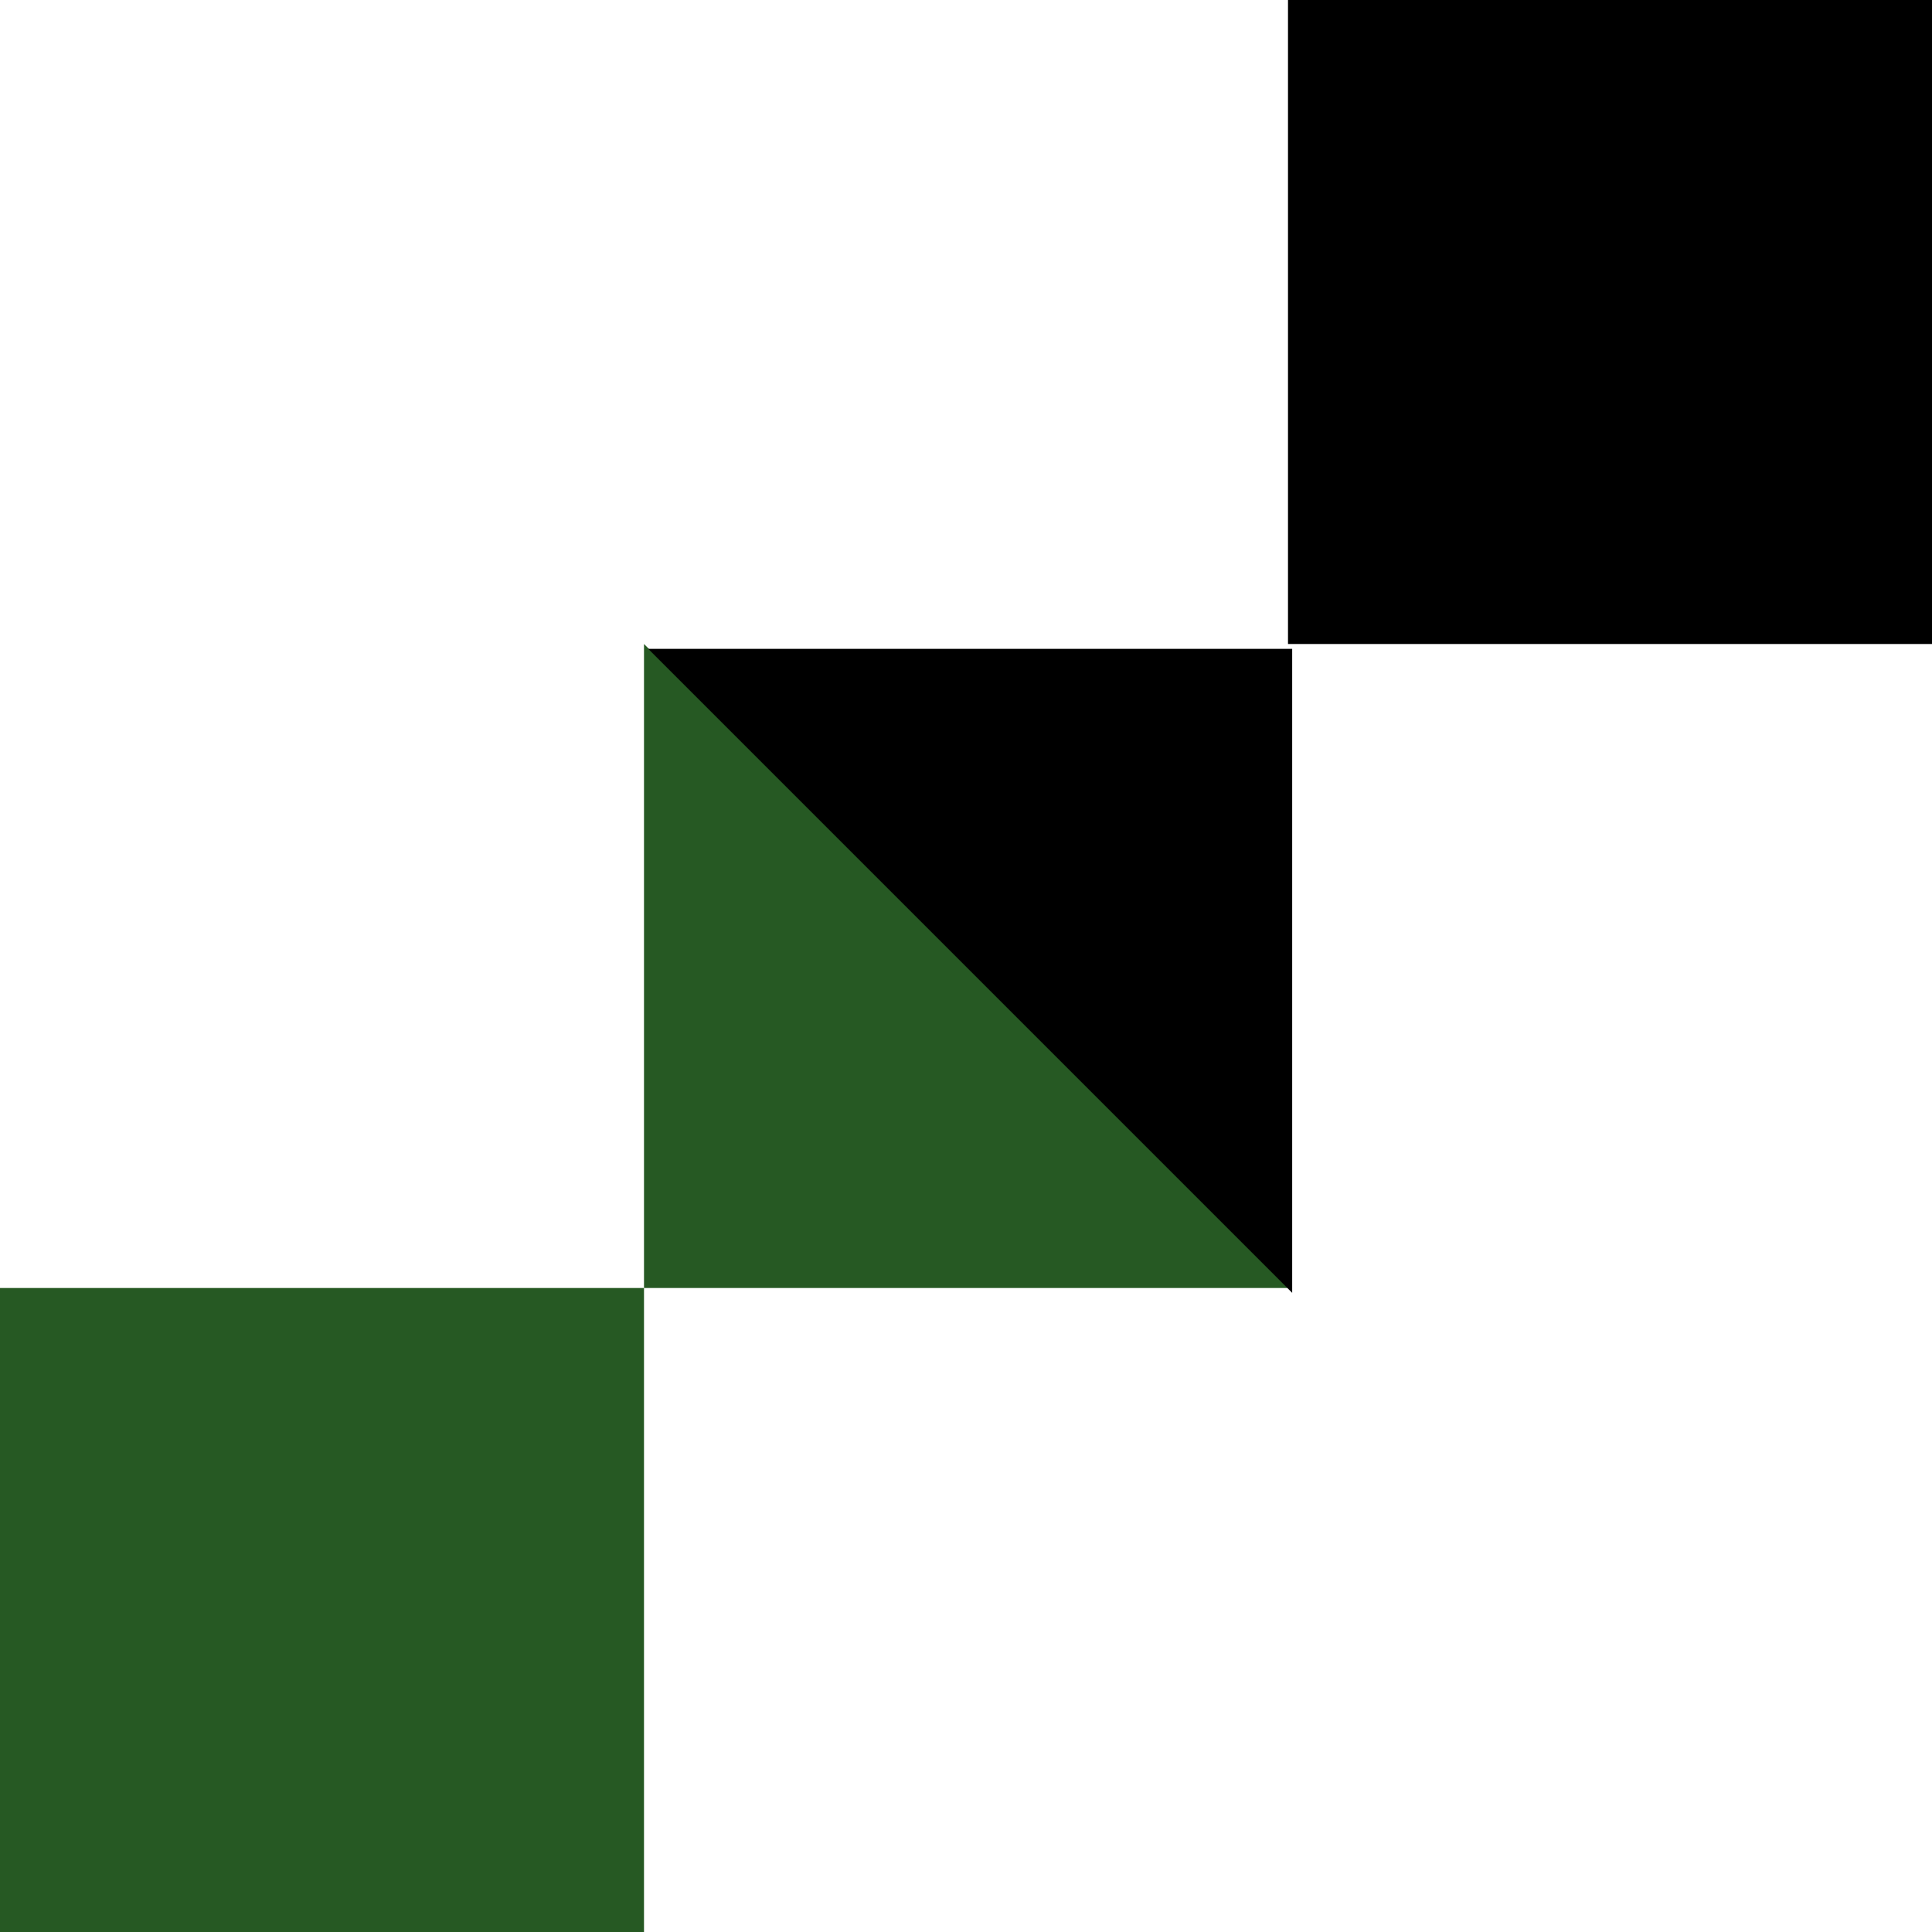
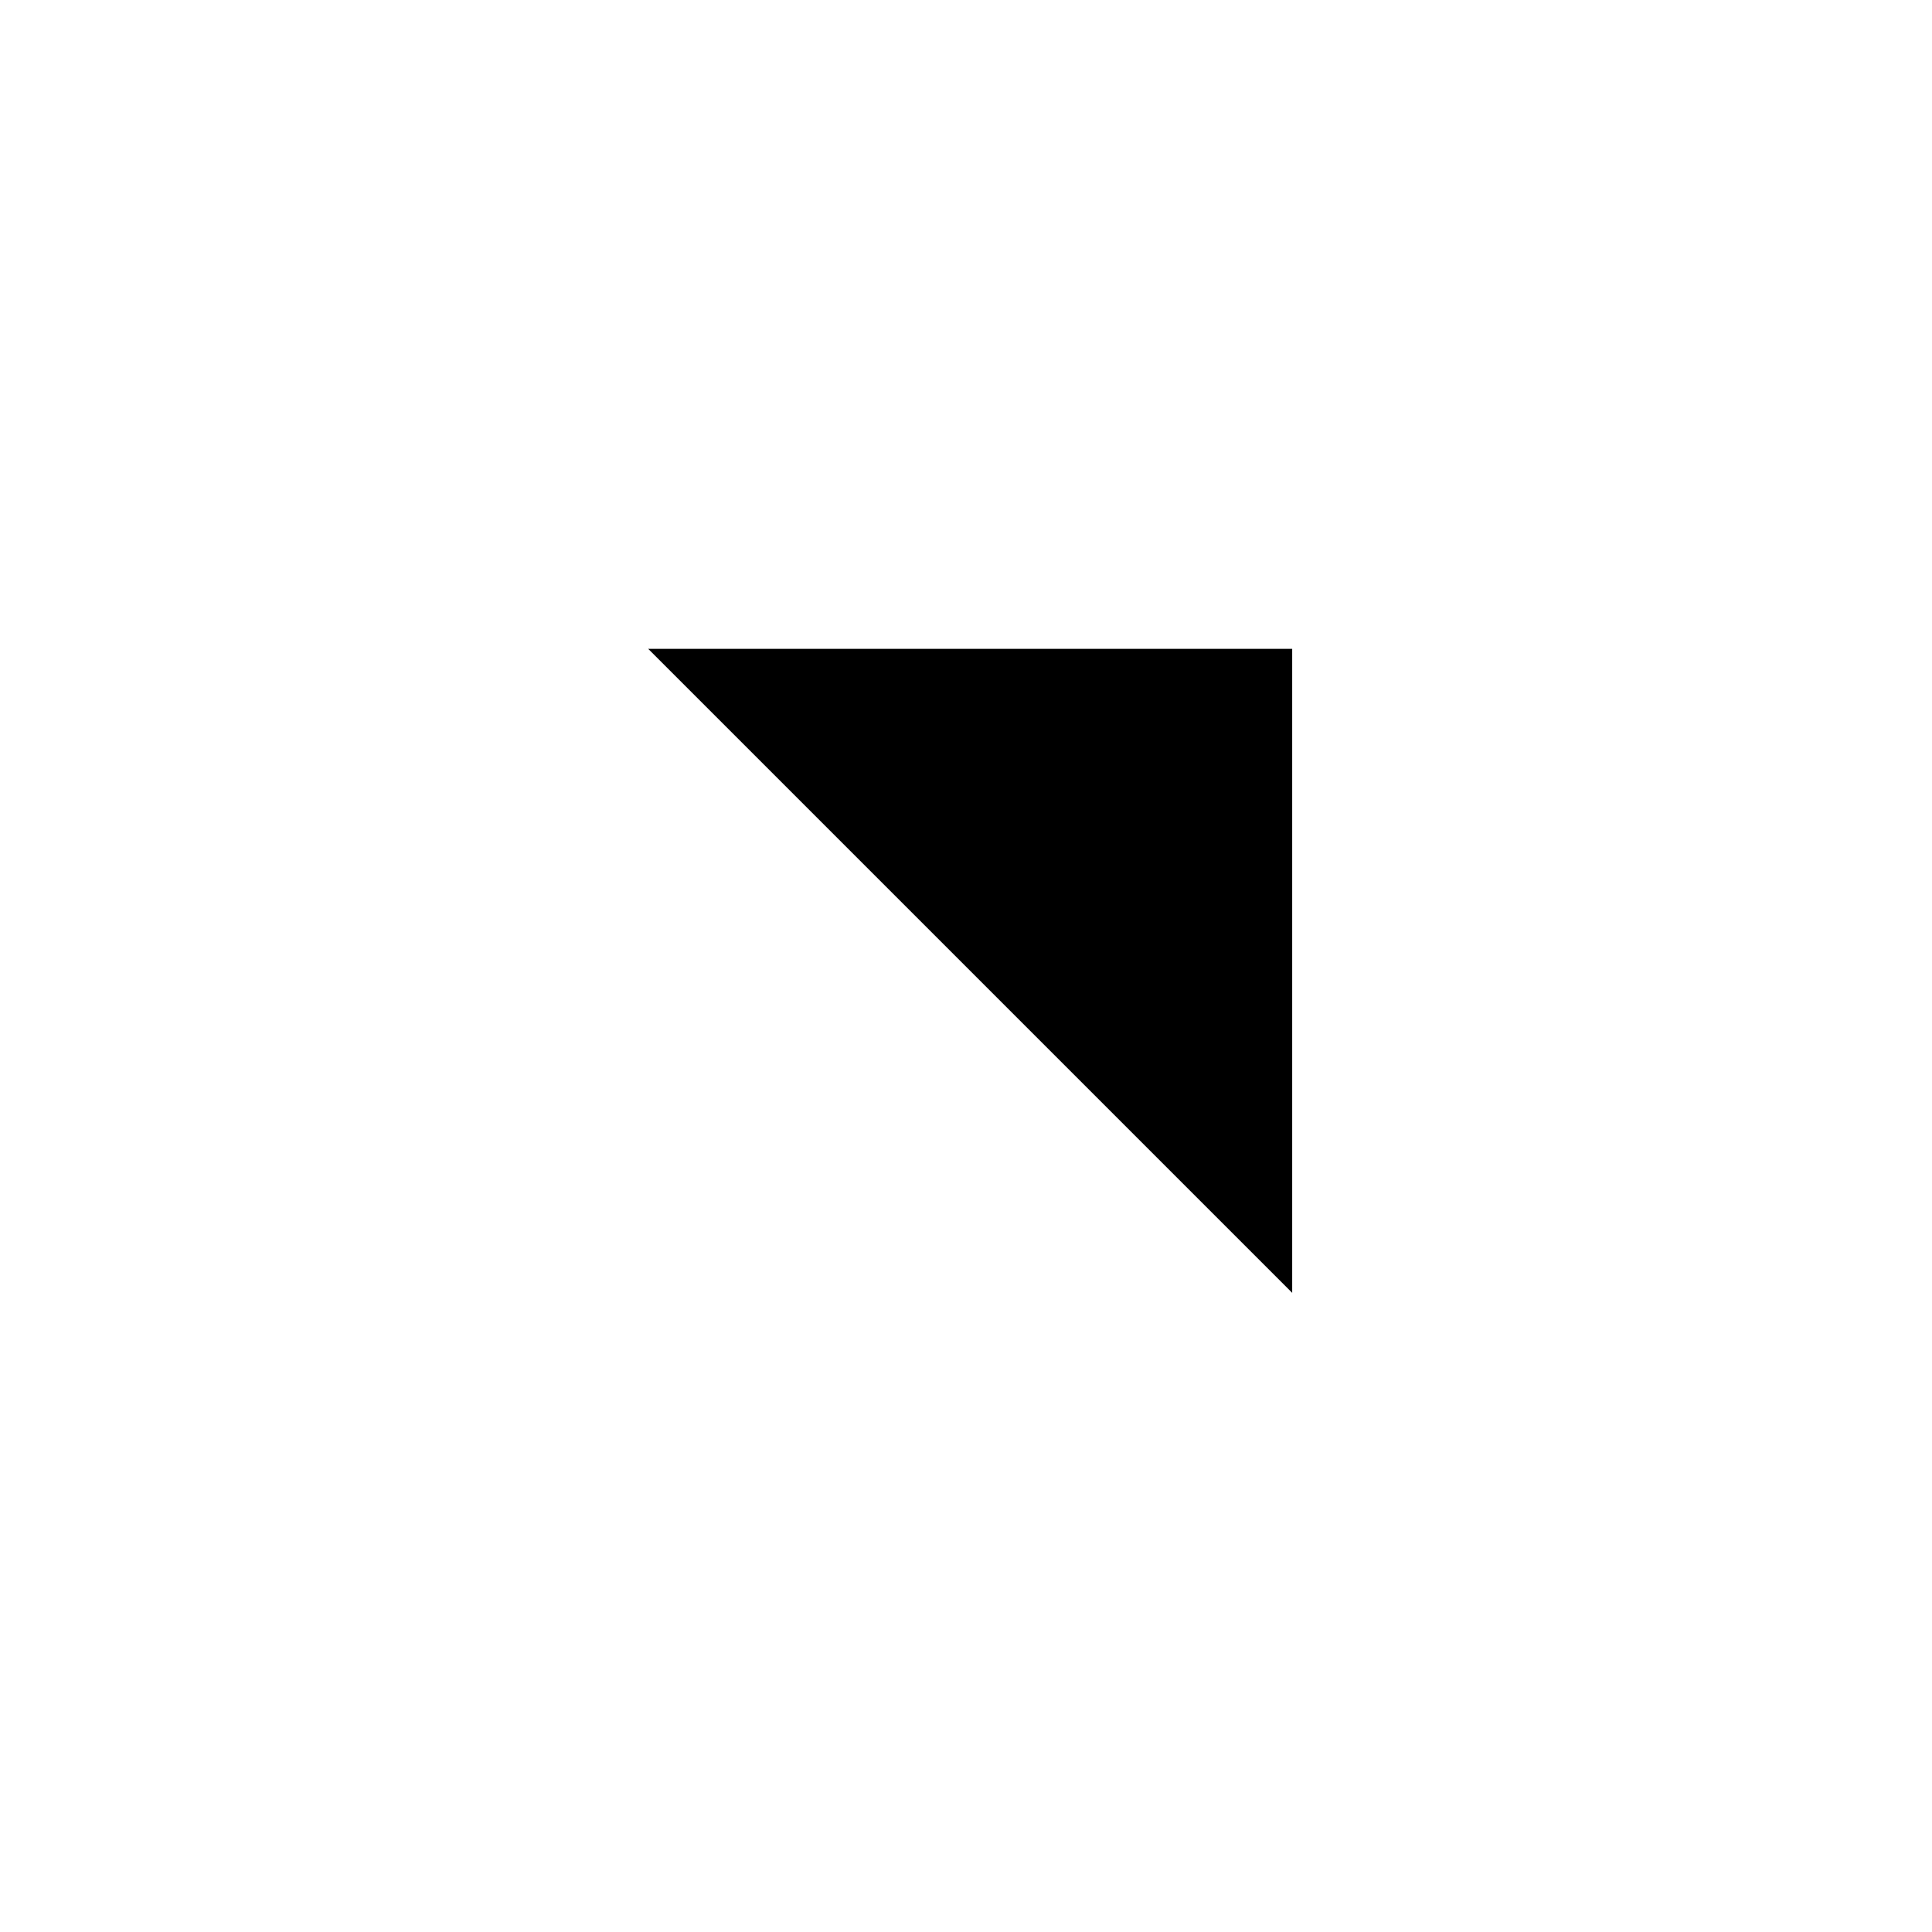
<svg xmlns="http://www.w3.org/2000/svg" version="1.1" width="12px" height="12px">
  <svg width="12px" height="12px" viewBox="0 0 12 12" version="1.1">
    <title>Artboard</title>
    <g id="SvgjsG1066" stroke="none" stroke-width="1" fill="none" fill-rule="evenodd">
-       <rect id="SvgjsRect1065" fill="#265923" x="0" y="8" width="4" height="4" />
-       <rect id="SvgjsRect1064" fill="#000000" x="8" y="0" width="4" height="4" />
-       <polygon id="SvgjsPolygon1063" fill="#265923" points="4 4 8 8 4 8" />
      <polygon id="SvgjsPolygon1062" fill="#000000" transform="translate(6.026, 6.03) rotate(-180) translate(-6.026, -6.03)" points="4.026 4.03 8.026 8.03 4.026 8.03" />
-       <polyline id="SvgjsPolyline1061" fill="#D8D8D8" points="4 4 5.951 5.951 8 8" />
    </g>
  </svg>
  <style>@media (prefers-color-scheme: light) { :root { filter: none; } }
@media (prefers-color-scheme: dark) { :root { filter: none; } }
</style>
</svg>